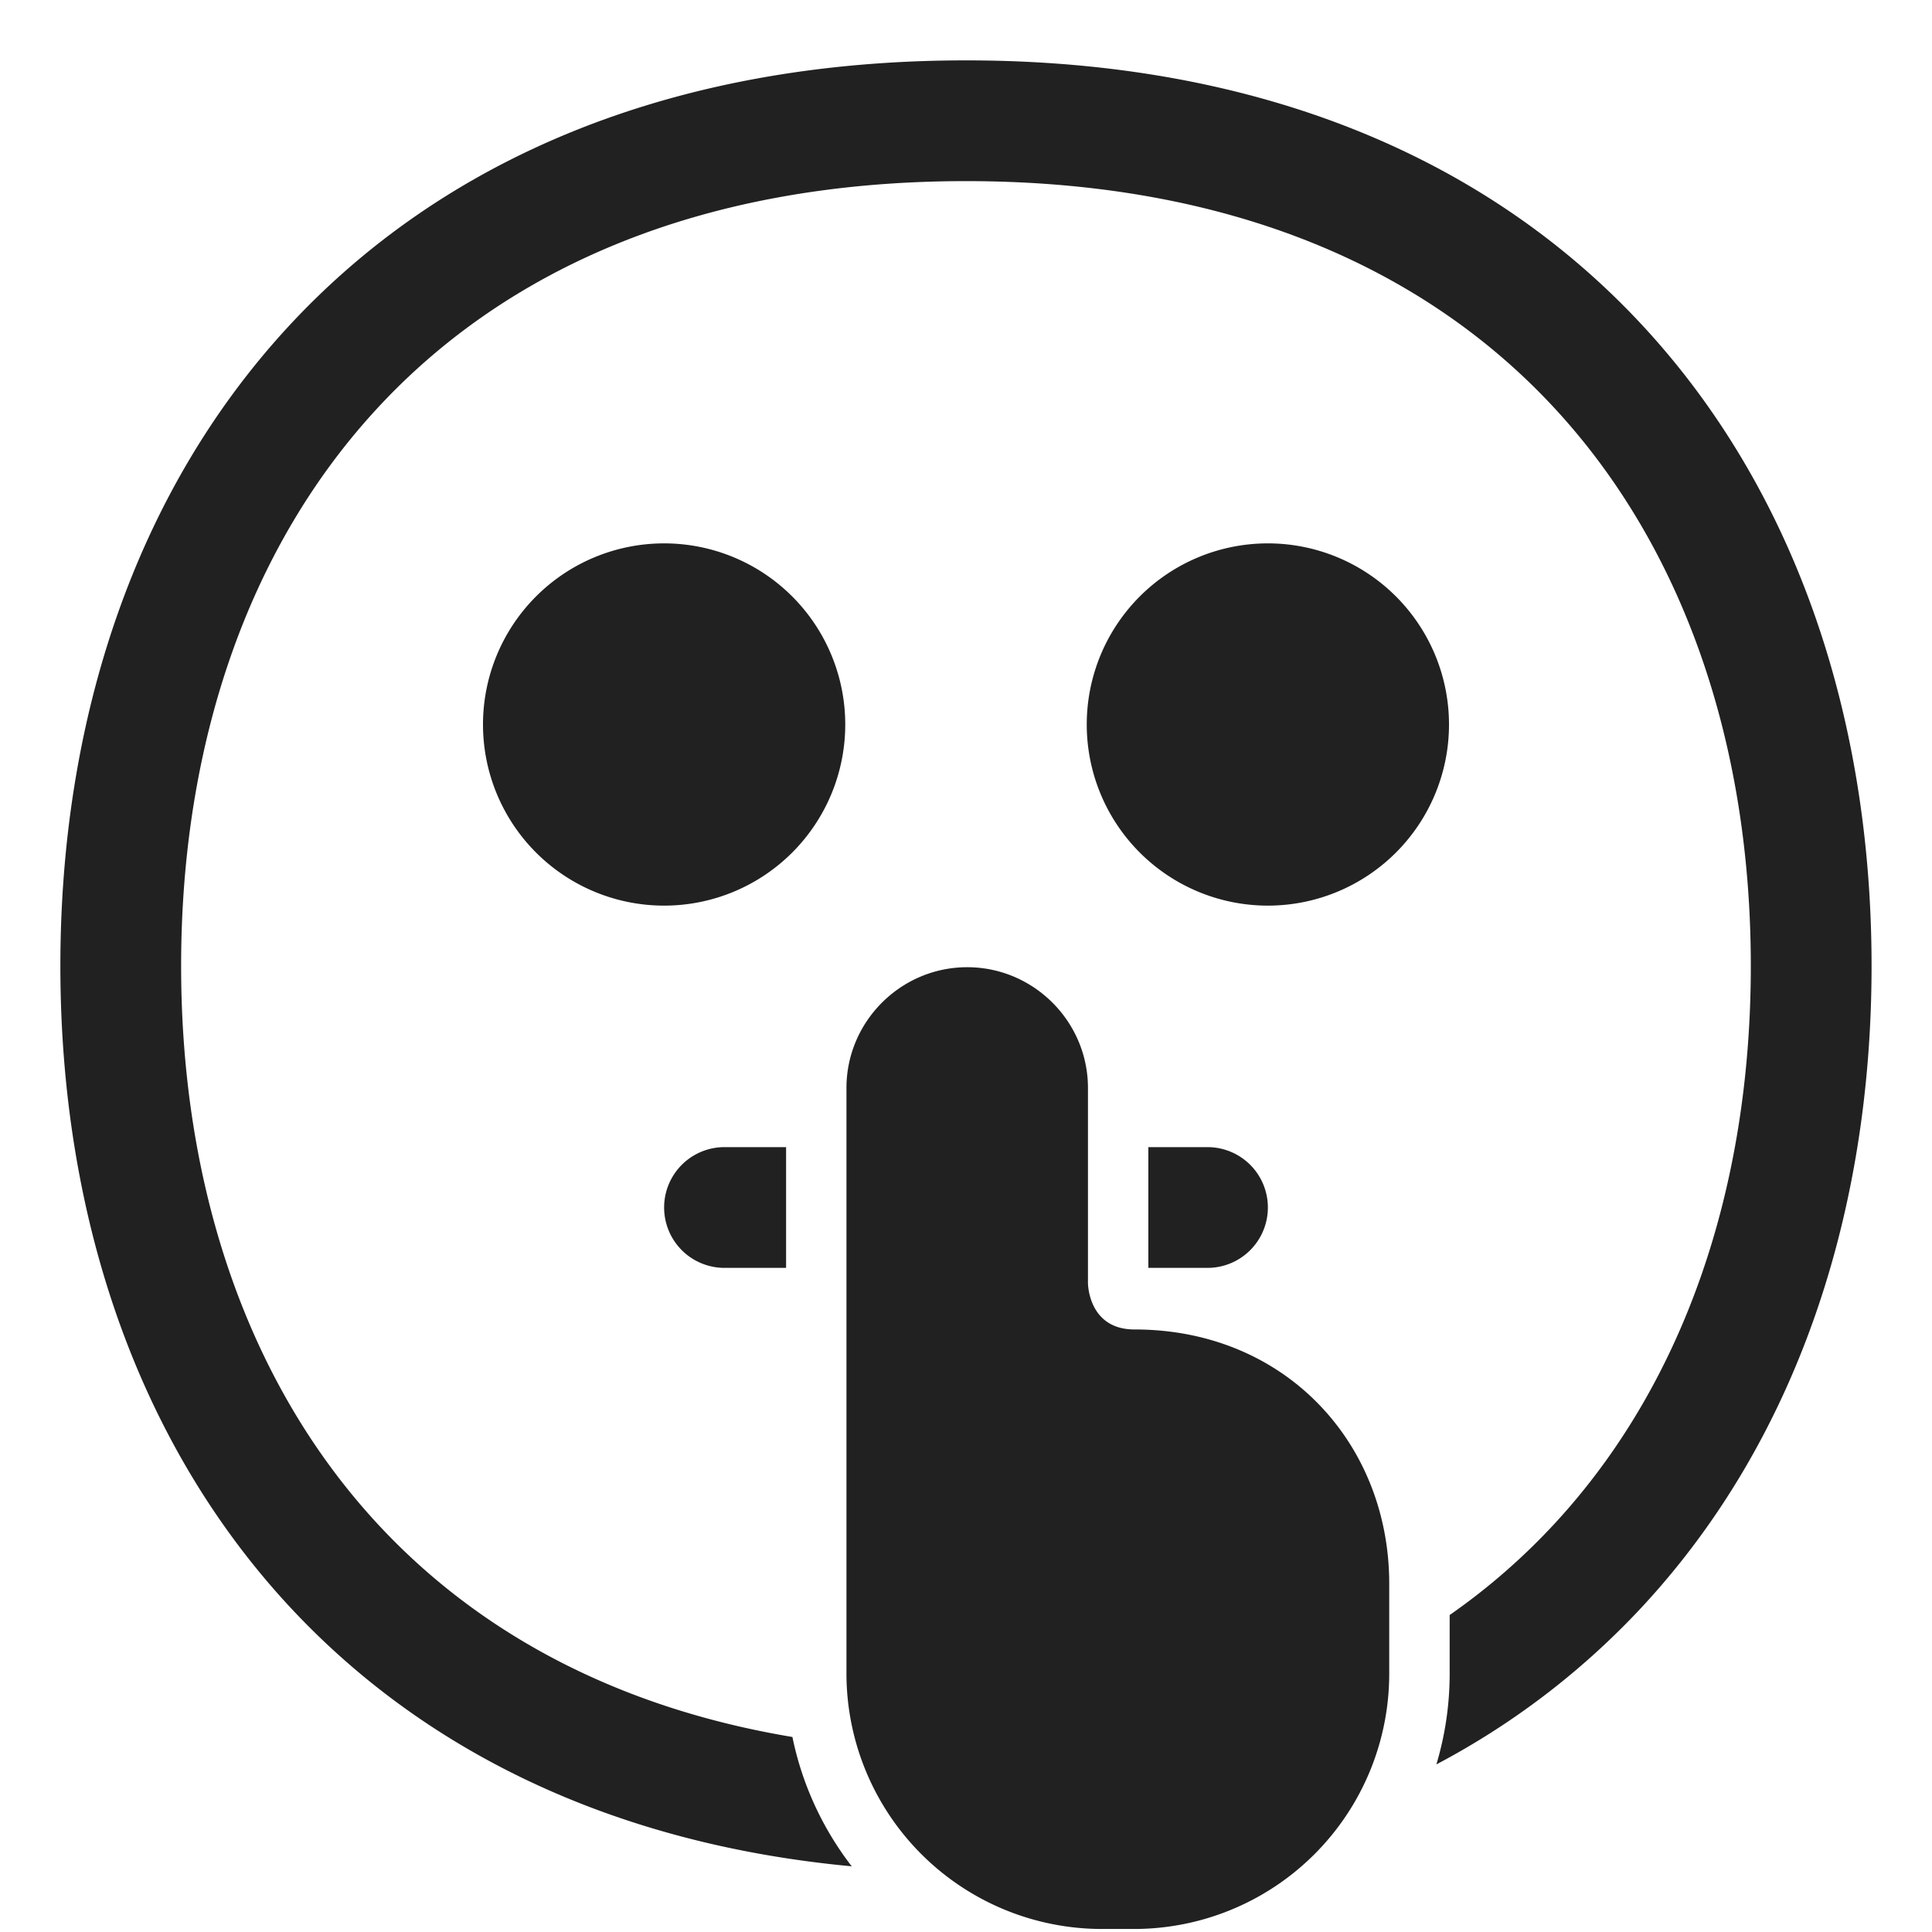
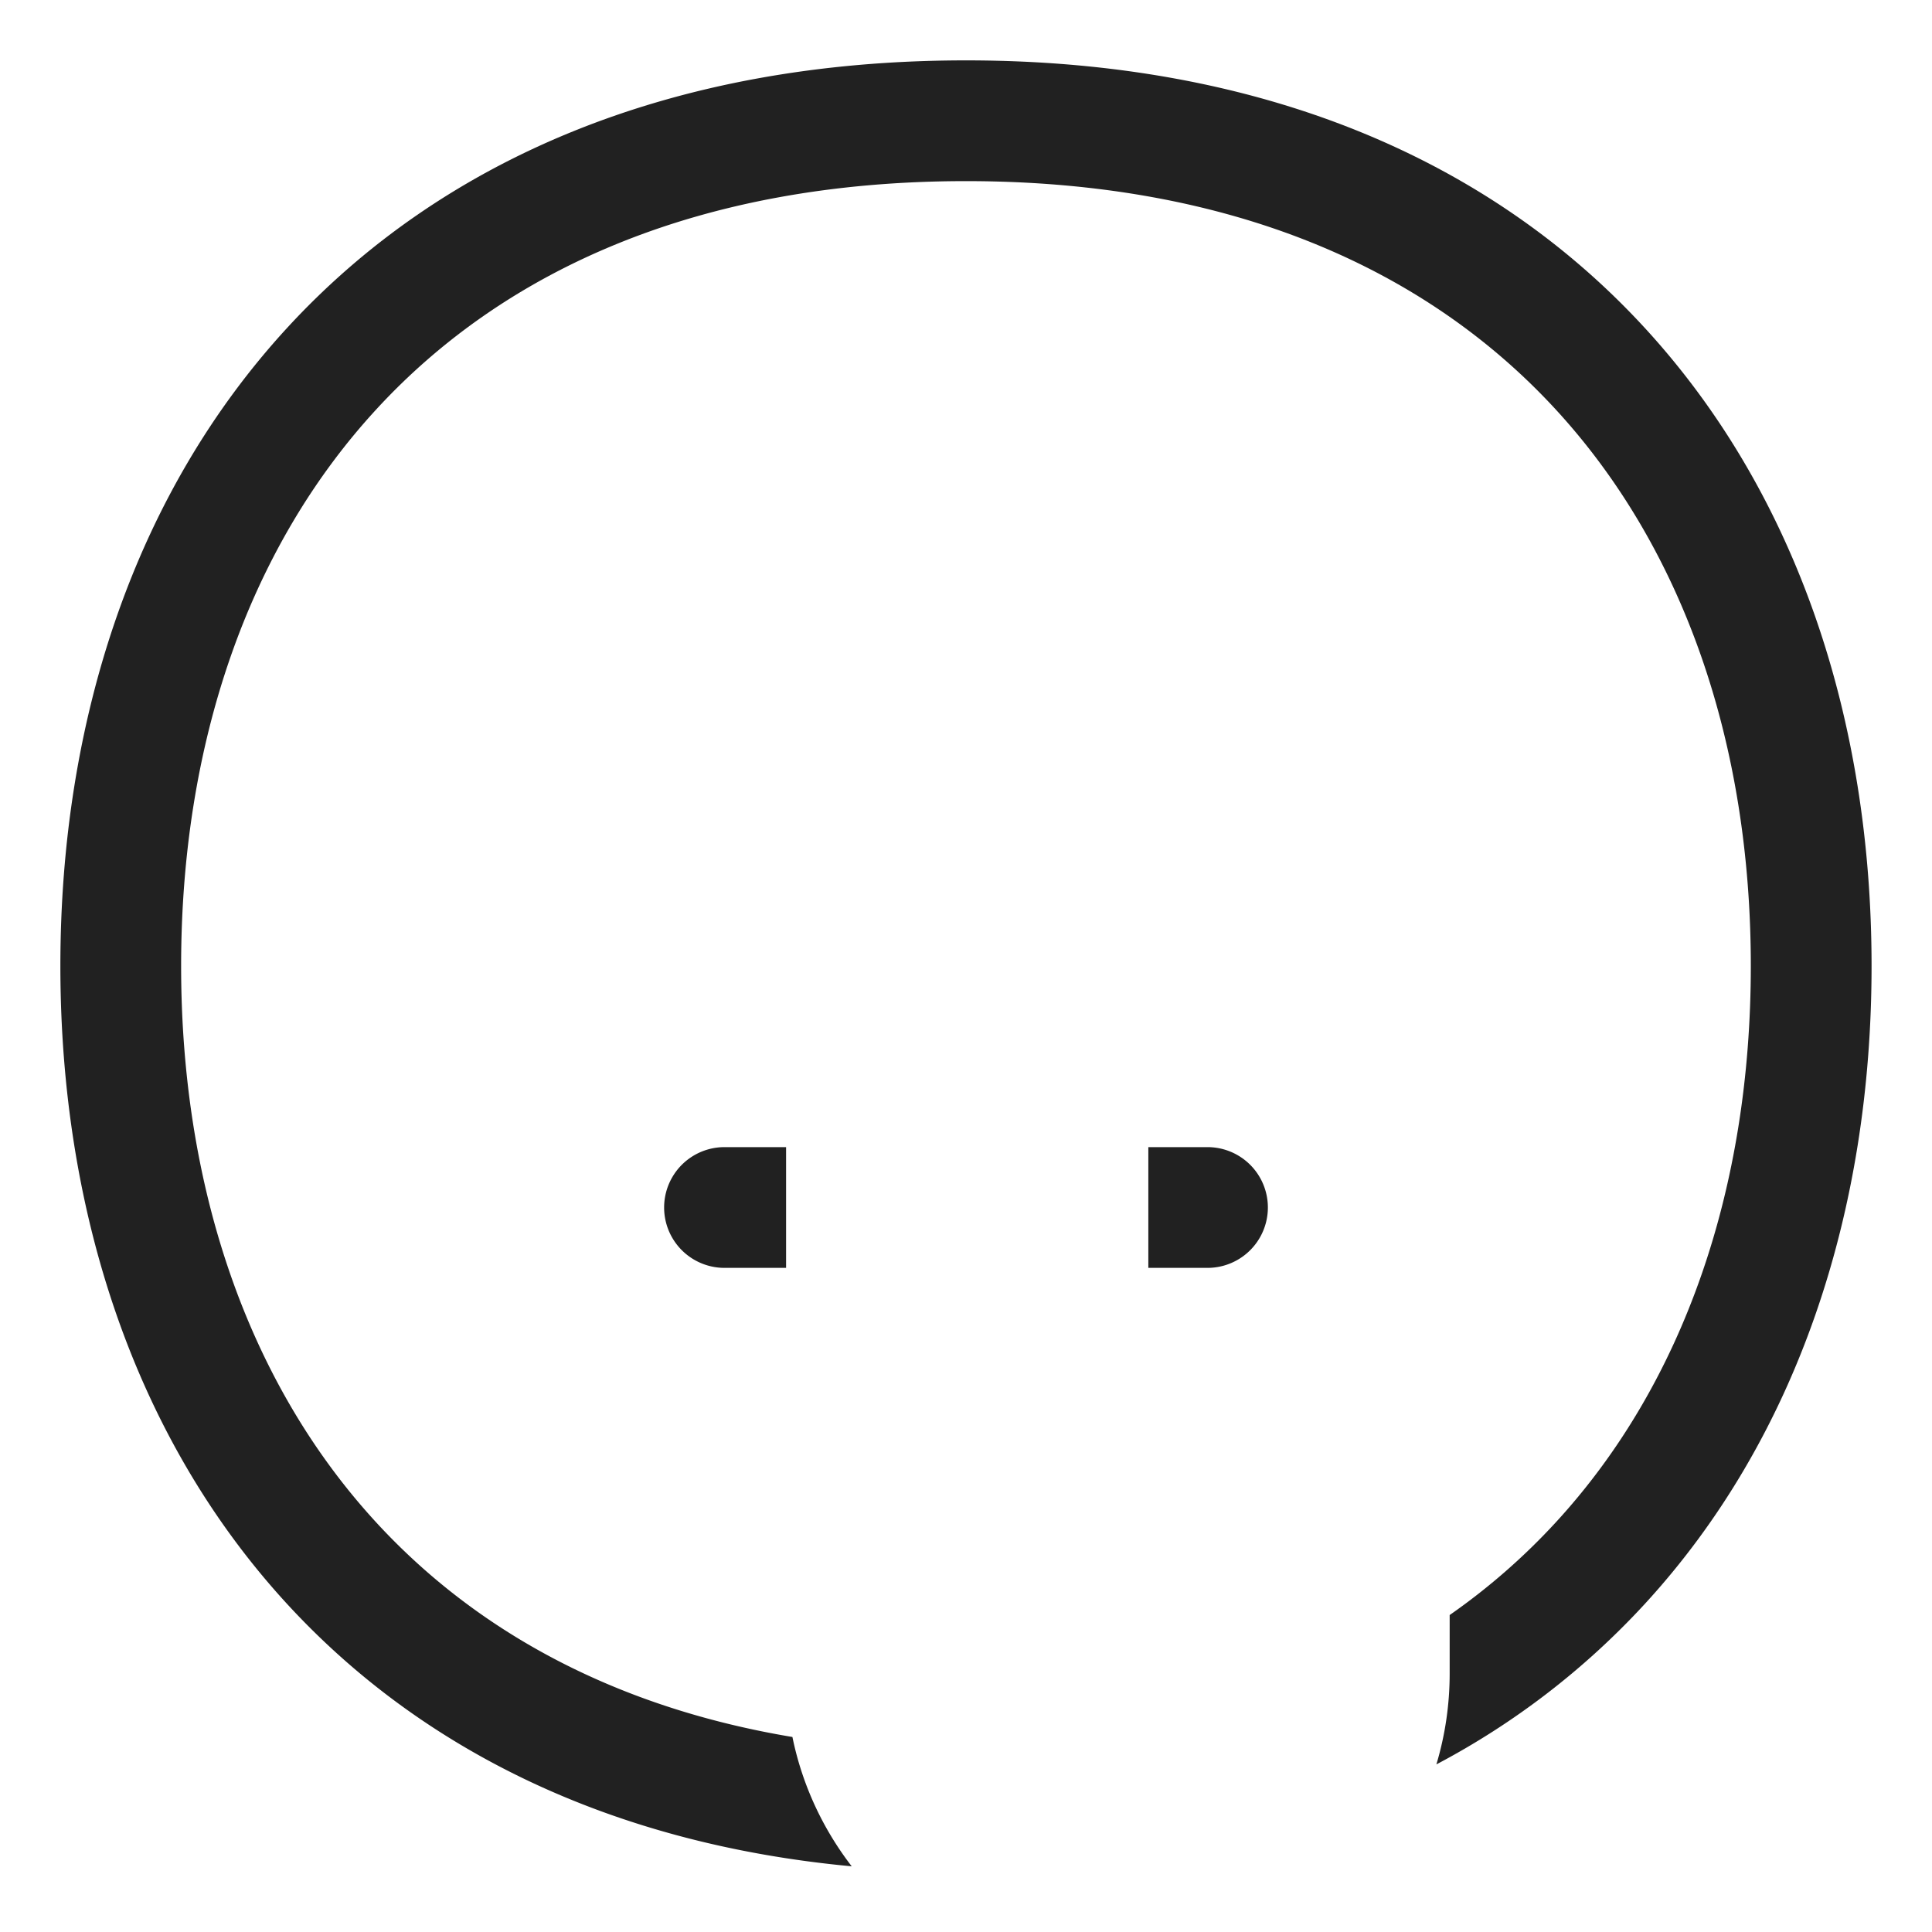
<svg xmlns="http://www.w3.org/2000/svg" fill="none" viewBox="0 0 32 32">
  <path fill="#212121" d="M6.235 6.778C4.105 9.089 3 12.328 3 15.998s1.106 6.91 3.235 9.222c1.628 1.768 3.908 3.052 6.89 3.55.162.794.505 1.523.982 2.142-3.993-.373-7.132-1.936-9.344-4.337C2.226 23.82 1 20.06 1 15.999S2.226 8.178 4.763 5.423C7.313 2.654 11.095 1 16 1s8.686 1.654 11.235 4.423c2.537 2.755 3.764 6.515 3.764 10.576s-1.227 7.82-3.764 10.576a12.8 12.8 0 0 1-3.444 2.649c.143-.477.22-.982.22-1.504v-.97a10.7 10.7 0 0 0 1.753-1.53c2.129-2.311 3.235-5.55 3.235-9.221 0-3.67-1.106-6.91-3.235-9.221C23.647 4.48 20.43 3 16 3S8.35 4.48 6.235 6.778" />
  <path fill="#212121" d="M19.02 21H20a1 1 0 1 0 0-2h-.98zM13.02 19H12a1 1 0 1 0 0 2h1.02z" />
-   <path fill="#212121" d="M23.01 27.72a4.228 4.228 0 0 1-4.23 4.23h-.53a4.234 4.234 0 0 1-4.23-4.23v-9.7c0-1.1.9-2 2-2s2 .9 2 2v3.23s0 .77.77.77c2.51 0 4.23 1.9 4.22 4.23zM11 15a3 3 0 1 0 0-6 3 3 0 0 0 0 6M21 15a3 3 0 1 0 0-6 3 3 0 0 0 0 6" />
</svg>